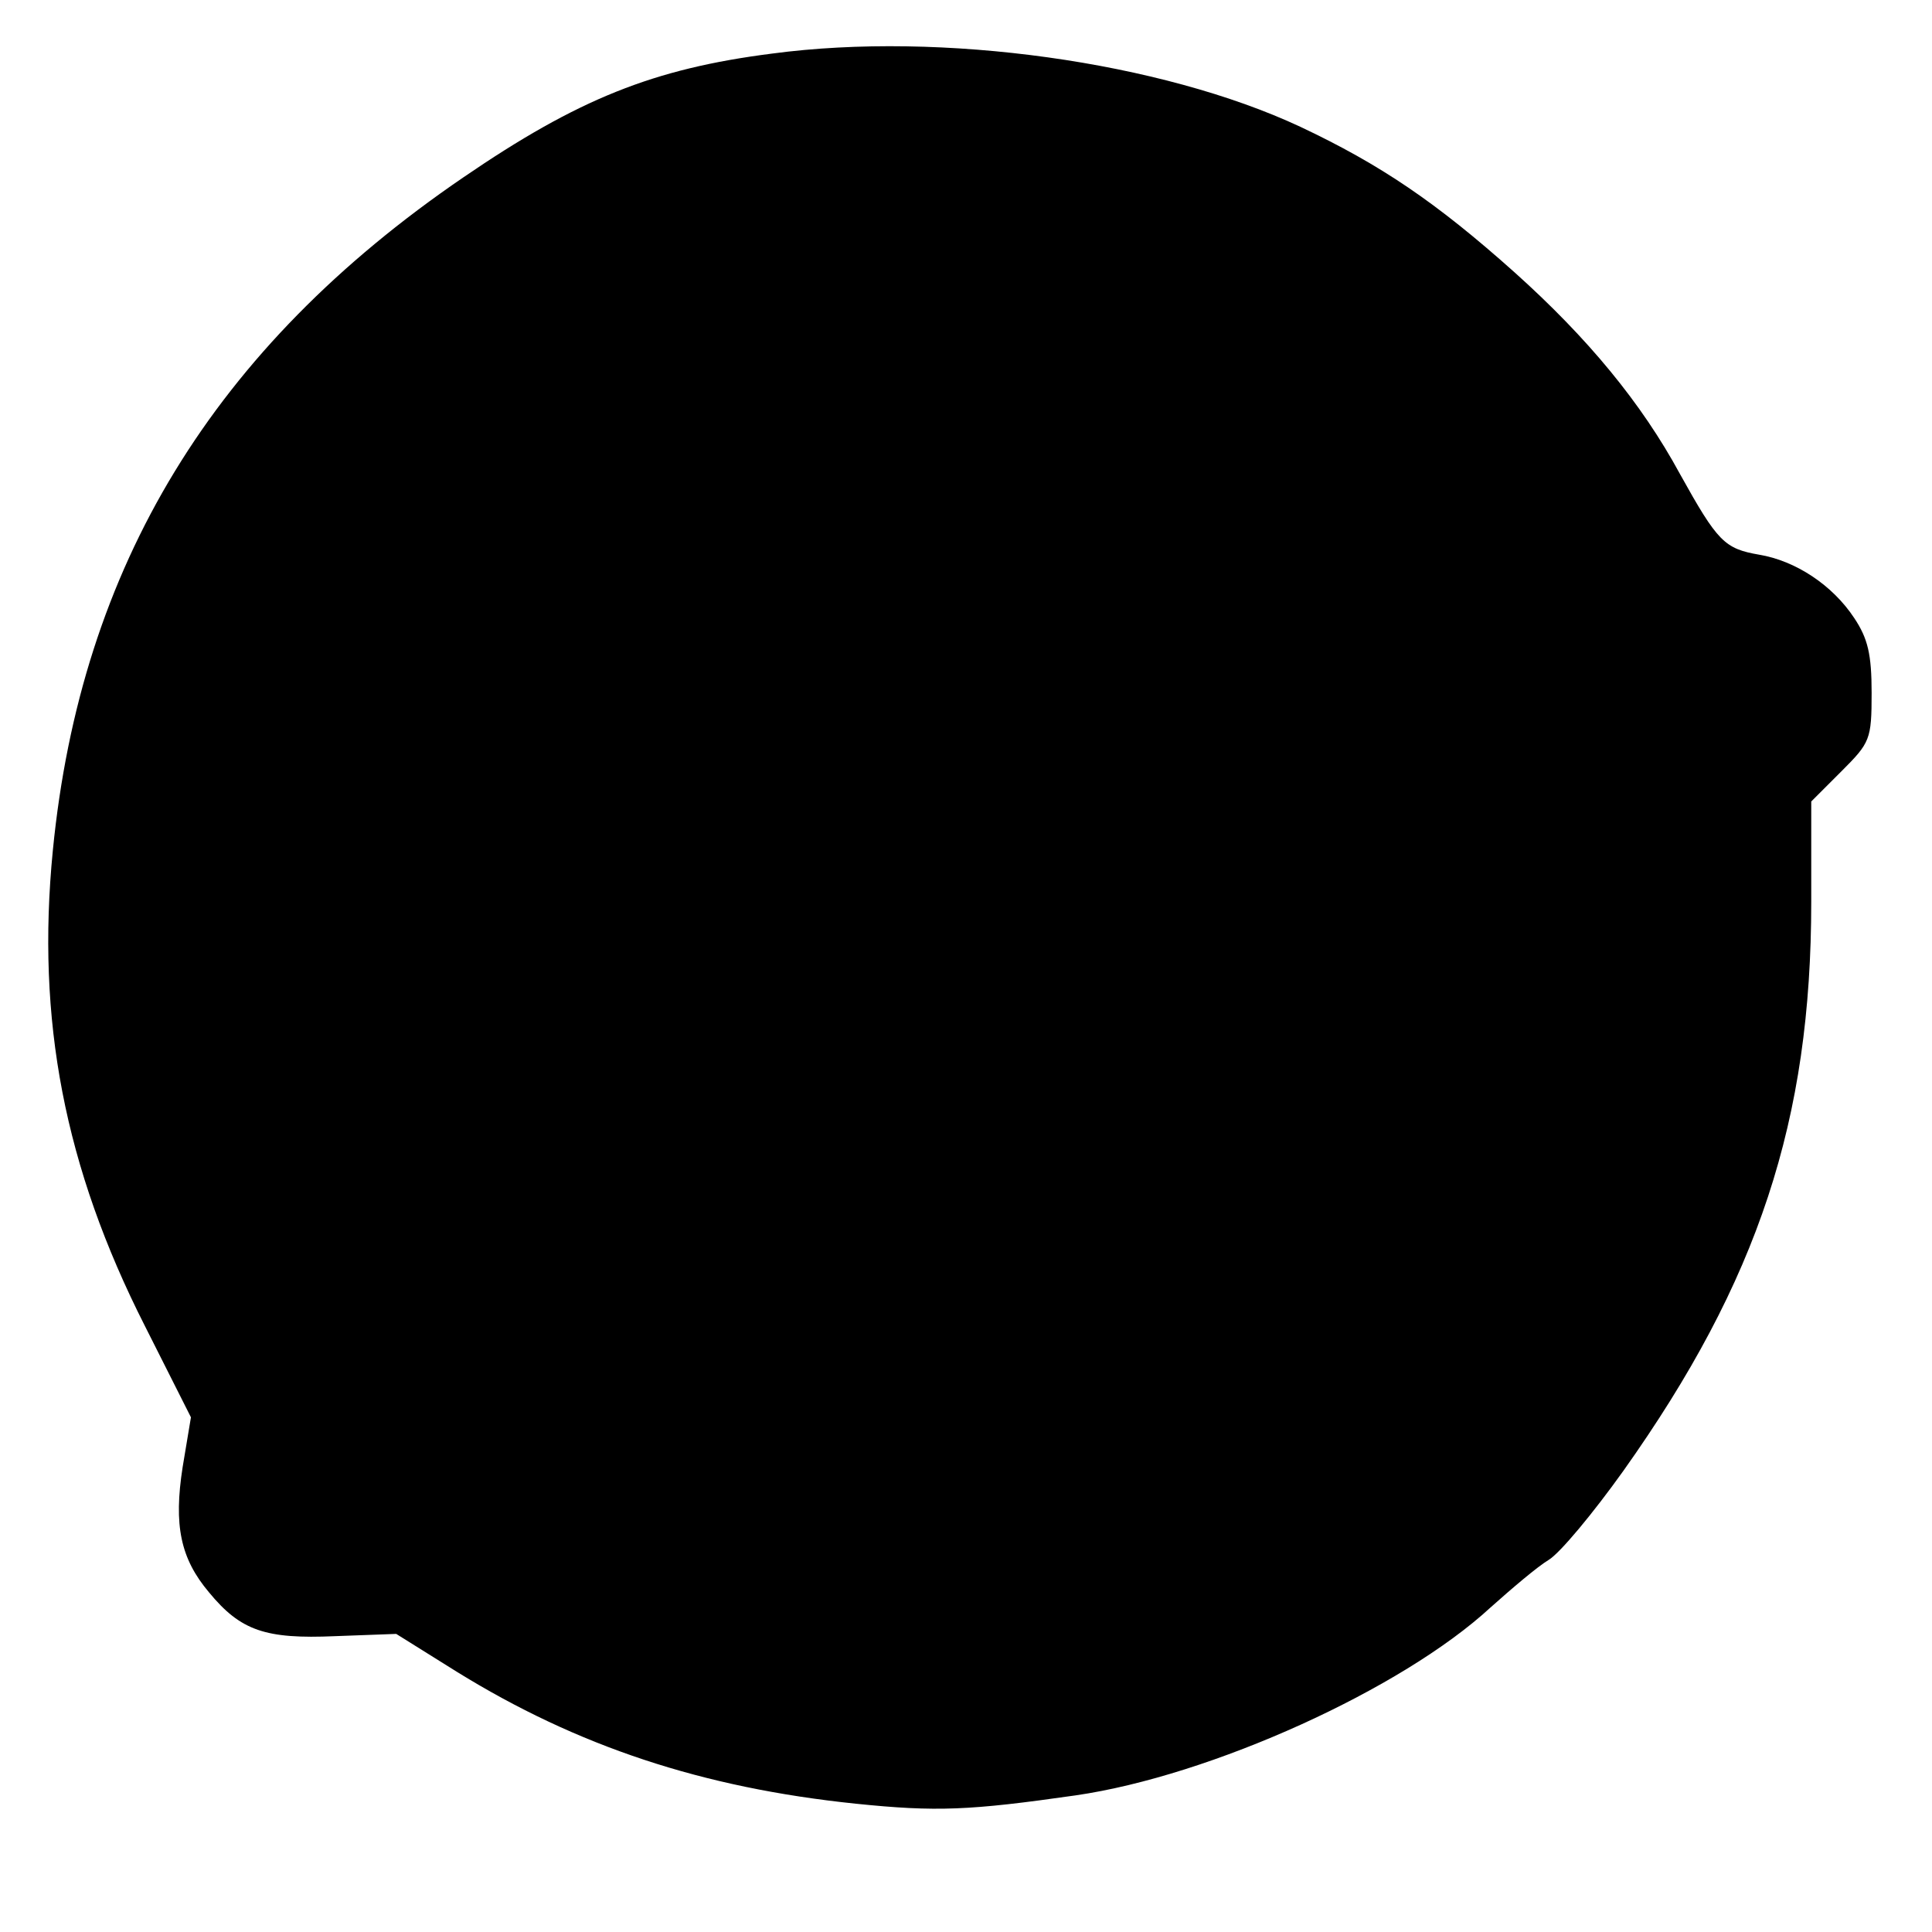
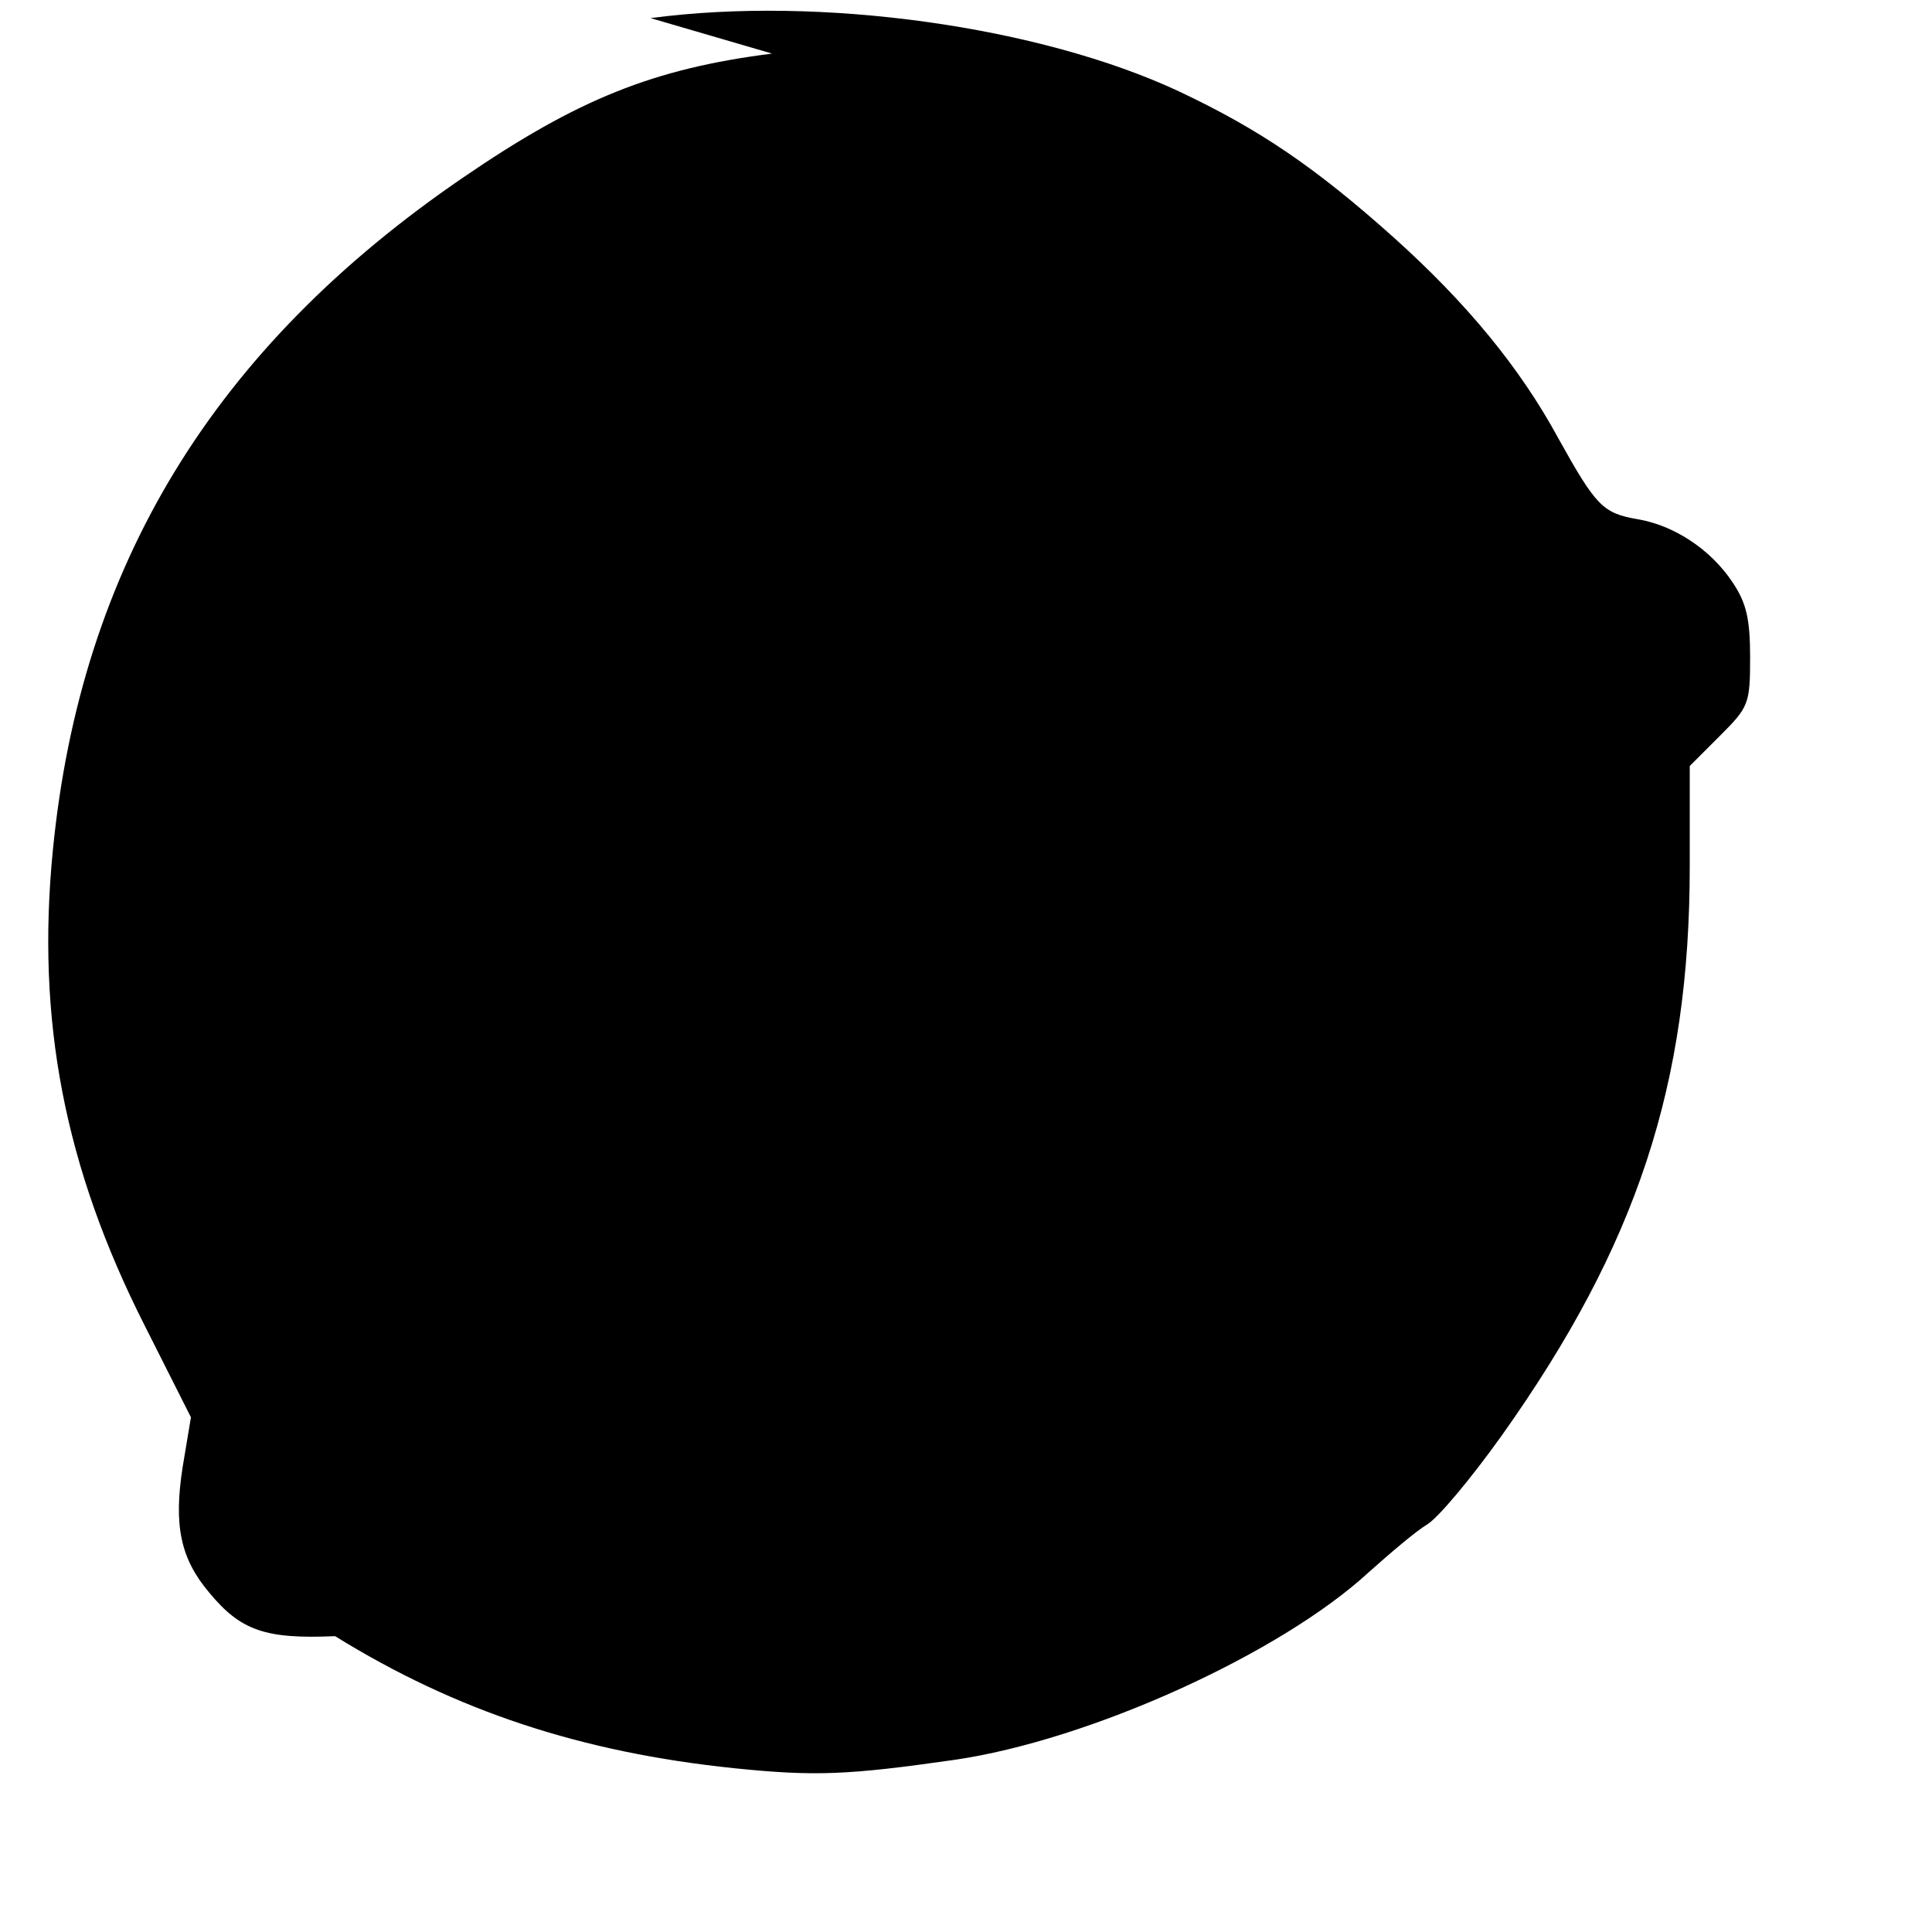
<svg xmlns="http://www.w3.org/2000/svg" version="1.0" width="256" height="256" viewBox="0 0 256 256" preserveAspectRatio="xMidYMid meet">
  <g transform="translate(0,256) scale(0.1,-0.1)" fill="#000000" stroke="none">
-     <path d="M1023 2489 c-157 -20 -257 -60 -409 -164 -331 -226 -507 -515 -544 -892 -22 -224 15 -419 122 -630 l61 -121 -11 -66 c-12 -77 -3 -121 35 -166 42 -51 75 -62 167 -58 l81 3 80 -50 c160 -99 326 -154 529 -175 107 -11 151 -9 291 11 180 26 433 141 550 249 28 25 62 54 77 63 15 9 59 62 99 118 179 252 249 465 249 754 l0 133 40 40 c38 38 40 42 40 104 0 51 -5 72 -23 99 -29 44 -78 76 -126 84 -46 8 -55 17 -105 107 -51 94 -122 180 -219 267 -104 93 -178 143 -284 193 -184 86 -475 127 -700 97z" />
+     <path d="M1023 2489 c-157 -20 -257 -60 -409 -164 -331 -226 -507 -515 -544 -892 -22 -224 15 -419 122 -630 l61 -121 -11 -66 c-12 -77 -3 -121 35 -166 42 -51 75 -62 167 -58 c160 -99 326 -154 529 -175 107 -11 151 -9 291 11 180 26 433 141 550 249 28 25 62 54 77 63 15 9 59 62 99 118 179 252 249 465 249 754 l0 133 40 40 c38 38 40 42 40 104 0 51 -5 72 -23 99 -29 44 -78 76 -126 84 -46 8 -55 17 -105 107 -51 94 -122 180 -219 267 -104 93 -178 143 -284 193 -184 86 -475 127 -700 97z" />
  </g>
</svg>